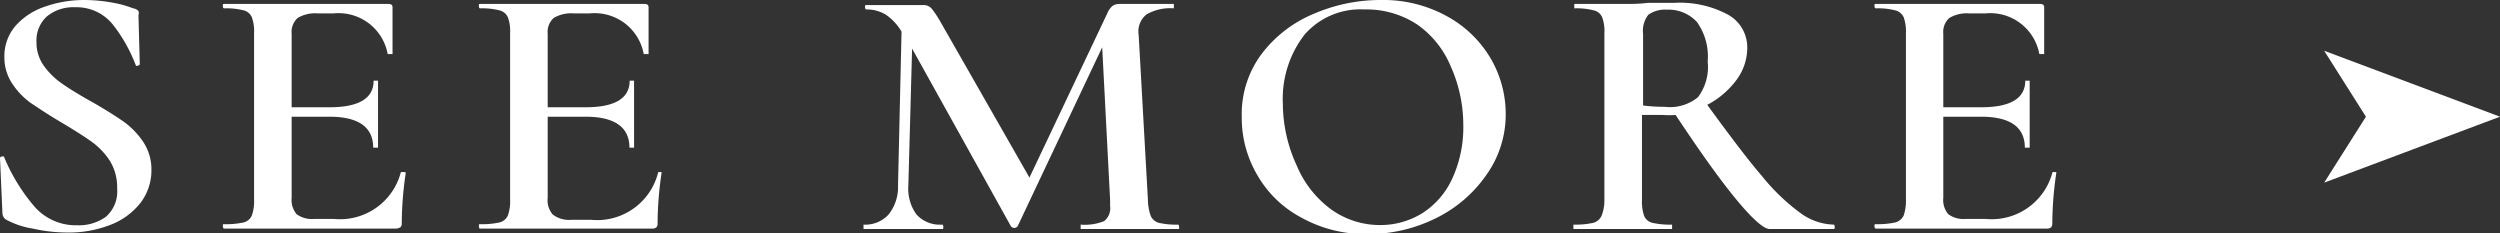
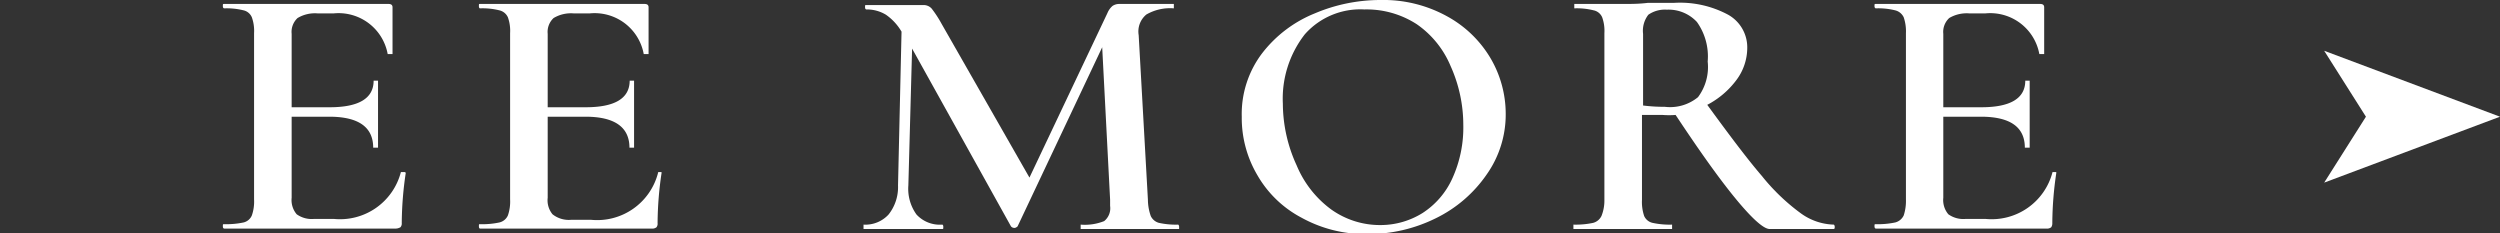
<svg xmlns="http://www.w3.org/2000/svg" viewBox="0 0 113.75 10.61">
  <rect x="0" y="0" width="113.75" height="10.61" fill="#333333" stroke="none" />
  <defs>
    <style>.cls-1{fill:#fff;}</style>
  </defs>
  <title>btn_seemore_text</title>
  <g id="レイヤー_2" data-name="レイヤー 2">
    <g id="レイヤー_1-2" data-name="レイヤー 1">
-       <path class="cls-1" d="M2,3a3.37,3.37,0,0,0,.83.81c.33.23.77.5,1.34.82s1.09.65,1.45.9a3.62,3.62,0,0,1,.9.93,2.27,2.27,0,0,1,.37,1.28A2.44,2.44,0,0,1,6.4,9.22a3.17,3.17,0,0,1-1.35,1,5.19,5.19,0,0,1-2,.36,7.19,7.19,0,0,1-1.56-.18A3.77,3.77,0,0,1,.29,10a.36.36,0,0,1-.18-.31L0,7.19v0s0-.06.09-.07.1,0,.11.06A8.47,8.47,0,0,0,1.56,9.39a2.5,2.5,0,0,0,1.95.86,2.11,2.11,0,0,0,1.3-.38,1.53,1.53,0,0,0,.52-1.29A2.29,2.29,0,0,0,5,7.32a3.24,3.24,0,0,0-.87-.9c-.34-.24-.8-.53-1.39-.88s-1-.63-1.35-.86a3.44,3.44,0,0,1-.83-.87A2.14,2.14,0,0,1,.2,2.6,2.11,2.11,0,0,1,.72,1.16,3.13,3.13,0,0,1,2.08.29,5.4,5.4,0,0,1,3.83,0,7.3,7.3,0,0,1,5.06.11a5,5,0,0,1,1,.27A.41.41,0,0,1,6.3.5a.29.29,0,0,1,0,.19l.06,2.23s0,.05-.1.07S6.2,3,6.19,3a7,7,0,0,0-1-1.81A2.11,2.11,0,0,0,3.42.33,1.89,1.89,0,0,0,2.13.75a1.48,1.48,0,0,0-.47,1.17A1.81,1.81,0,0,0,2,3Z" />
      <path class="cls-1" d="M18.31,7.83l.1,0s.05,0,.05.05a15.9,15.9,0,0,0-.18,2.27.25.25,0,0,1-.06.19s-.1.06-.21.06H10.2s-.06,0-.06-.1,0-.1.06-.1a3.78,3.78,0,0,0,.89-.08.55.55,0,0,0,.37-.32,1.93,1.93,0,0,0,.1-.73V1.51a1.83,1.83,0,0,0-.1-.72.54.54,0,0,0-.38-.32A3.19,3.19,0,0,0,10.2.38s-.06,0-.06-.1,0-.1.06-.1h7.48q.18,0,.18.15l0,2.13s0,0-.1,0-.1,0-.12,0A2.27,2.27,0,0,0,15.18.61h-.72a1.54,1.54,0,0,0-.92.21.86.86,0,0,0-.27.72V4.88H15c1.32,0,2-.4,2-1.21,0,0,0,0,.1,0s.1,0,.1,0l0,1.42,0,.77c0,.35,0,.64,0,.86,0,0,0,0-.11,0s-.11,0-.11,0c0-.94-.67-1.41-2-1.41H13.27V9a1,1,0,0,0,.23.75,1.18,1.18,0,0,0,.8.21h.88a2.86,2.86,0,0,0,3.06-2.13S18.27,7.83,18.31,7.83Z" />
      <path class="cls-1" d="M30,7.83l.1,0s0,0,0,.05a15.9,15.9,0,0,0-.18,2.27.26.26,0,0,1-.05.19.3.3,0,0,1-.22.06H21.84s-.05,0-.05-.1,0-.1.05-.1a3.66,3.66,0,0,0,.89-.08.56.56,0,0,0,.38-.32,1.93,1.93,0,0,0,.1-.73V1.51a1.83,1.83,0,0,0-.1-.72.56.56,0,0,0-.39-.32,3.14,3.14,0,0,0-.88-.09s-.05,0-.05-.1,0-.1.05-.1h7.49q.18,0,.18.15l0,2.13s0,0-.1,0-.11,0-.12,0A2.27,2.27,0,0,0,26.83.61h-.72a1.54,1.54,0,0,0-.92.21.86.86,0,0,0-.27.72V4.88h1.73c1.32,0,2-.4,2-1.21,0,0,0,0,.1,0s.1,0,.1,0l0,1.42,0,.77c0,.35,0,.64,0,.86,0,0,0,0-.11,0s-.1,0-.1,0c0-.94-.68-1.41-2-1.41H24.92V9a1,1,0,0,0,.22.75A1.19,1.19,0,0,0,26,10h.88a2.86,2.86,0,0,0,3.06-2.13S29.91,7.83,30,7.83Z" />
      <path class="cls-1" d="M53.65,10.32c0,.06,0,.1,0,.1l-1,0-1.3,0-1.26,0-.92,0s0,0,0-.1,0-.1,0-.1a2.36,2.36,0,0,0,1.07-.16.75.75,0,0,0,.27-.69l0-.28-.36-6.94L46.3,10.3s-.07.07-.14.07A.2.2,0,0,1,46,10.3L41.5,2.21l-.17,6.23a2,2,0,0,0,.37,1.32,1.44,1.44,0,0,0,1.17.46s.05,0,.05.1,0,.1-.05.1l-.76,0-1,0-1.06,0-.76,0s0,0,0-.1,0-.1,0-.1a1.43,1.43,0,0,0,1.14-.46,2,2,0,0,0,.43-1.32l.16-7a2.43,2.43,0,0,0-.71-.77,1.67,1.67,0,0,0-.89-.24s-.06,0-.06-.1,0-.1.06-.1l.77,0h1.46l.36,0a.49.49,0,0,1,.38.16,5.09,5.09,0,0,1,.45.69l4,7L50.39.59a.85.85,0,0,1,.23-.32.54.54,0,0,1,.31-.09l.32,0h1.46l.7,0s0,0,0,.1,0,.1,0,.1a2.16,2.16,0,0,0-1.25.28,1,1,0,0,0-.35.94l.42,7.49a2.29,2.29,0,0,0,.13.74.58.58,0,0,0,.37.31,3.57,3.57,0,0,0,.88.08S53.65,10.25,53.65,10.32Z" />
      <path class="cls-1" d="M59.21,9.9a5,5,0,0,1-2-1.93,5.12,5.12,0,0,1-.71-2.66,4.57,4.57,0,0,1,.93-2.89A5.73,5.73,0,0,1,59.82.61a7.65,7.65,0,0,1,3-.61,6,6,0,0,1,3,.73,5.18,5.18,0,0,1,2,1.92,5,5,0,0,1,.69,2.54,4.73,4.73,0,0,1-.86,2.74,6,6,0,0,1-2.32,2,6.93,6.93,0,0,1-3.14.72A6,6,0,0,1,59.21,9.9Zm5.52-.21a3.67,3.67,0,0,0,1.35-1.57,5.58,5.58,0,0,0,.5-2.45A6.53,6.53,0,0,0,66,3,4.35,4.35,0,0,0,64.46,1.1,4.2,4.2,0,0,0,62.08.43a3.37,3.37,0,0,0-2.71,1.13,4.76,4.76,0,0,0-1,3.16A6.75,6.75,0,0,0,59,7.53a4.74,4.74,0,0,0,1.57,2,3.82,3.82,0,0,0,2.26.71A3.61,3.61,0,0,0,64.73,9.69Z" />
      <path class="cls-1" d="M83.48,10.32c0,.06,0,.1-.06.1h-2.9c-.27,0-.79-.46-1.54-1.37s-1.66-2.19-2.74-3.82a3.81,3.81,0,0,1-.59,0h-.94V9.09a2,2,0,0,0,.1.74.55.55,0,0,0,.38.31,3.66,3.66,0,0,0,.89.08s0,0,0,.1,0,.1,0,.1l-.92,0-1.33,0-1.3,0-.94,0s0,0,0-.1,0-.1,0-.1a3.82,3.82,0,0,0,.9-.08.59.59,0,0,0,.38-.32A1.89,1.89,0,0,0,73,9.09V1.51a1.83,1.83,0,0,0-.1-.72.54.54,0,0,0-.39-.32,3.14,3.14,0,0,0-.88-.09s0,0,0-.1,0-.1,0-.1l.94,0,1.28,0c.36,0,.73,0,1.13-.05l.52,0,.67,0a4.63,4.63,0,0,1,2.46.54,1.7,1.7,0,0,1,.87,1.52A2.45,2.45,0,0,1,79,3.65a3.9,3.9,0,0,1-1.32,1.12c1,1.37,1.81,2.45,2.48,3.23a9.32,9.32,0,0,0,1.77,1.7,2.67,2.67,0,0,0,1.51.52S83.48,10.25,83.48,10.32ZM75.75,4.86a2,2,0,0,0,1.51-.44A2.29,2.29,0,0,0,77.7,2.8,2.7,2.7,0,0,0,77.21,1,1.76,1.76,0,0,0,75.84.44,1.32,1.32,0,0,0,75,.67a1.19,1.19,0,0,0-.24.87V4.8A7.68,7.68,0,0,0,75.75,4.86Z" />
      <path class="cls-1" d="M93.47,7.83l.09,0s0,0,0,.05a15.9,15.9,0,0,0-.18,2.27.31.31,0,0,1-.05.19.3.3,0,0,1-.22.06H85.35s-.06,0-.06-.1,0-.1.06-.1a3.78,3.78,0,0,0,.89-.08.59.59,0,0,0,.38-.32,2.15,2.15,0,0,0,.1-.73V1.51a2,2,0,0,0-.1-.72.58.58,0,0,0-.39-.32,3.19,3.19,0,0,0-.88-.09s-.06,0-.06-.1,0-.1.06-.1h7.48q.18,0,.18.15l0,2.13s0,0-.1,0-.1,0-.12,0A2.27,2.27,0,0,0,90.33.61h-.72a1.56,1.56,0,0,0-.92.21.86.86,0,0,0-.27.72V4.88h1.73c1.32,0,2-.4,2-1.21,0,0,0,0,.1,0s.1,0,.1,0l0,1.42,0,.77c0,.35,0,.64,0,.86,0,0,0,0-.11,0s-.11,0-.11,0q0-1.41-2-1.41H88.42V9a1,1,0,0,0,.23.75,1.18,1.18,0,0,0,.8.21h.88a2.86,2.86,0,0,0,3.06-2.13S93.42,7.83,93.47,7.83Z" />
      <polygon class="cls-1" points="113.75 5.31 105.75 8.31 107.65 5.31 105.75 2.31 113.75 5.31" />
    </g>
  </g>
</svg>